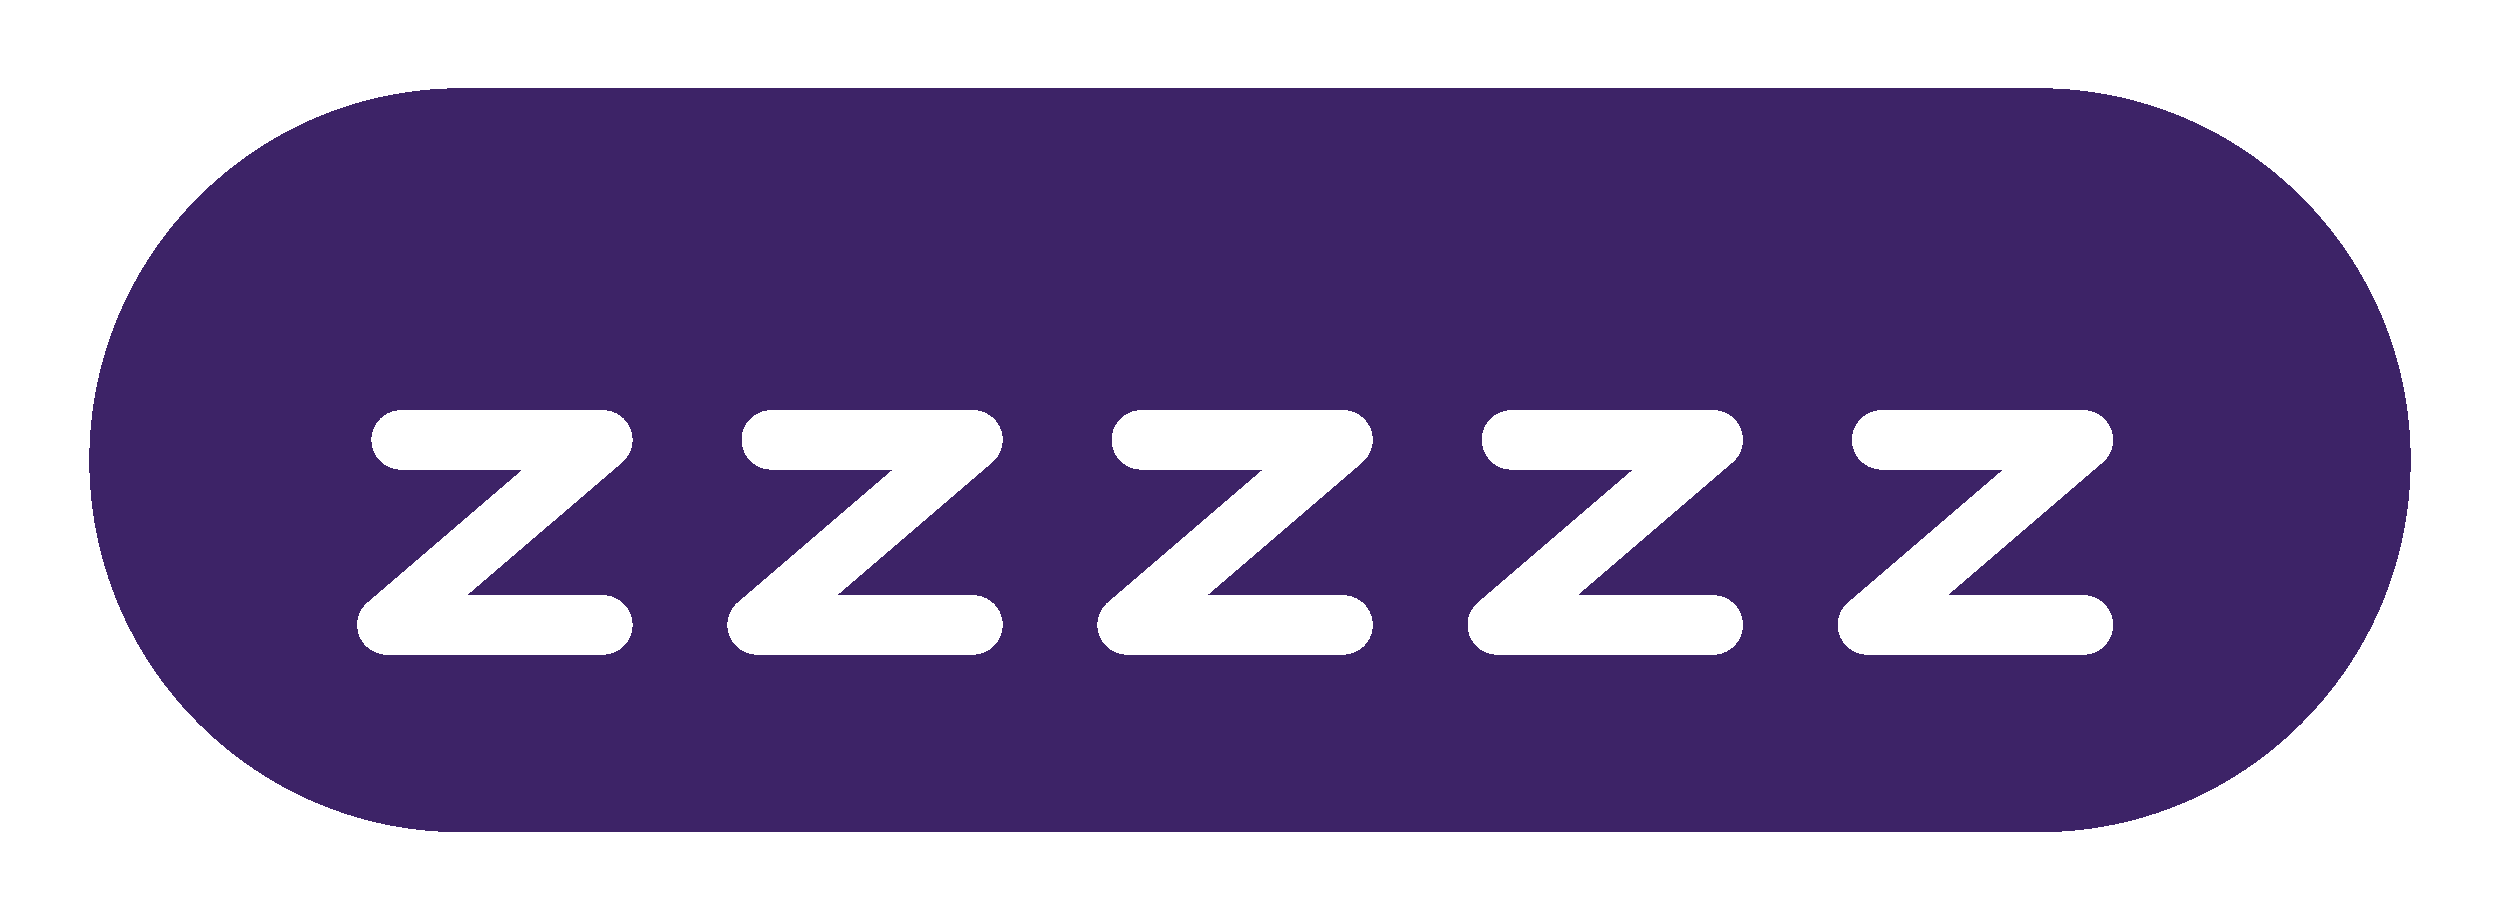
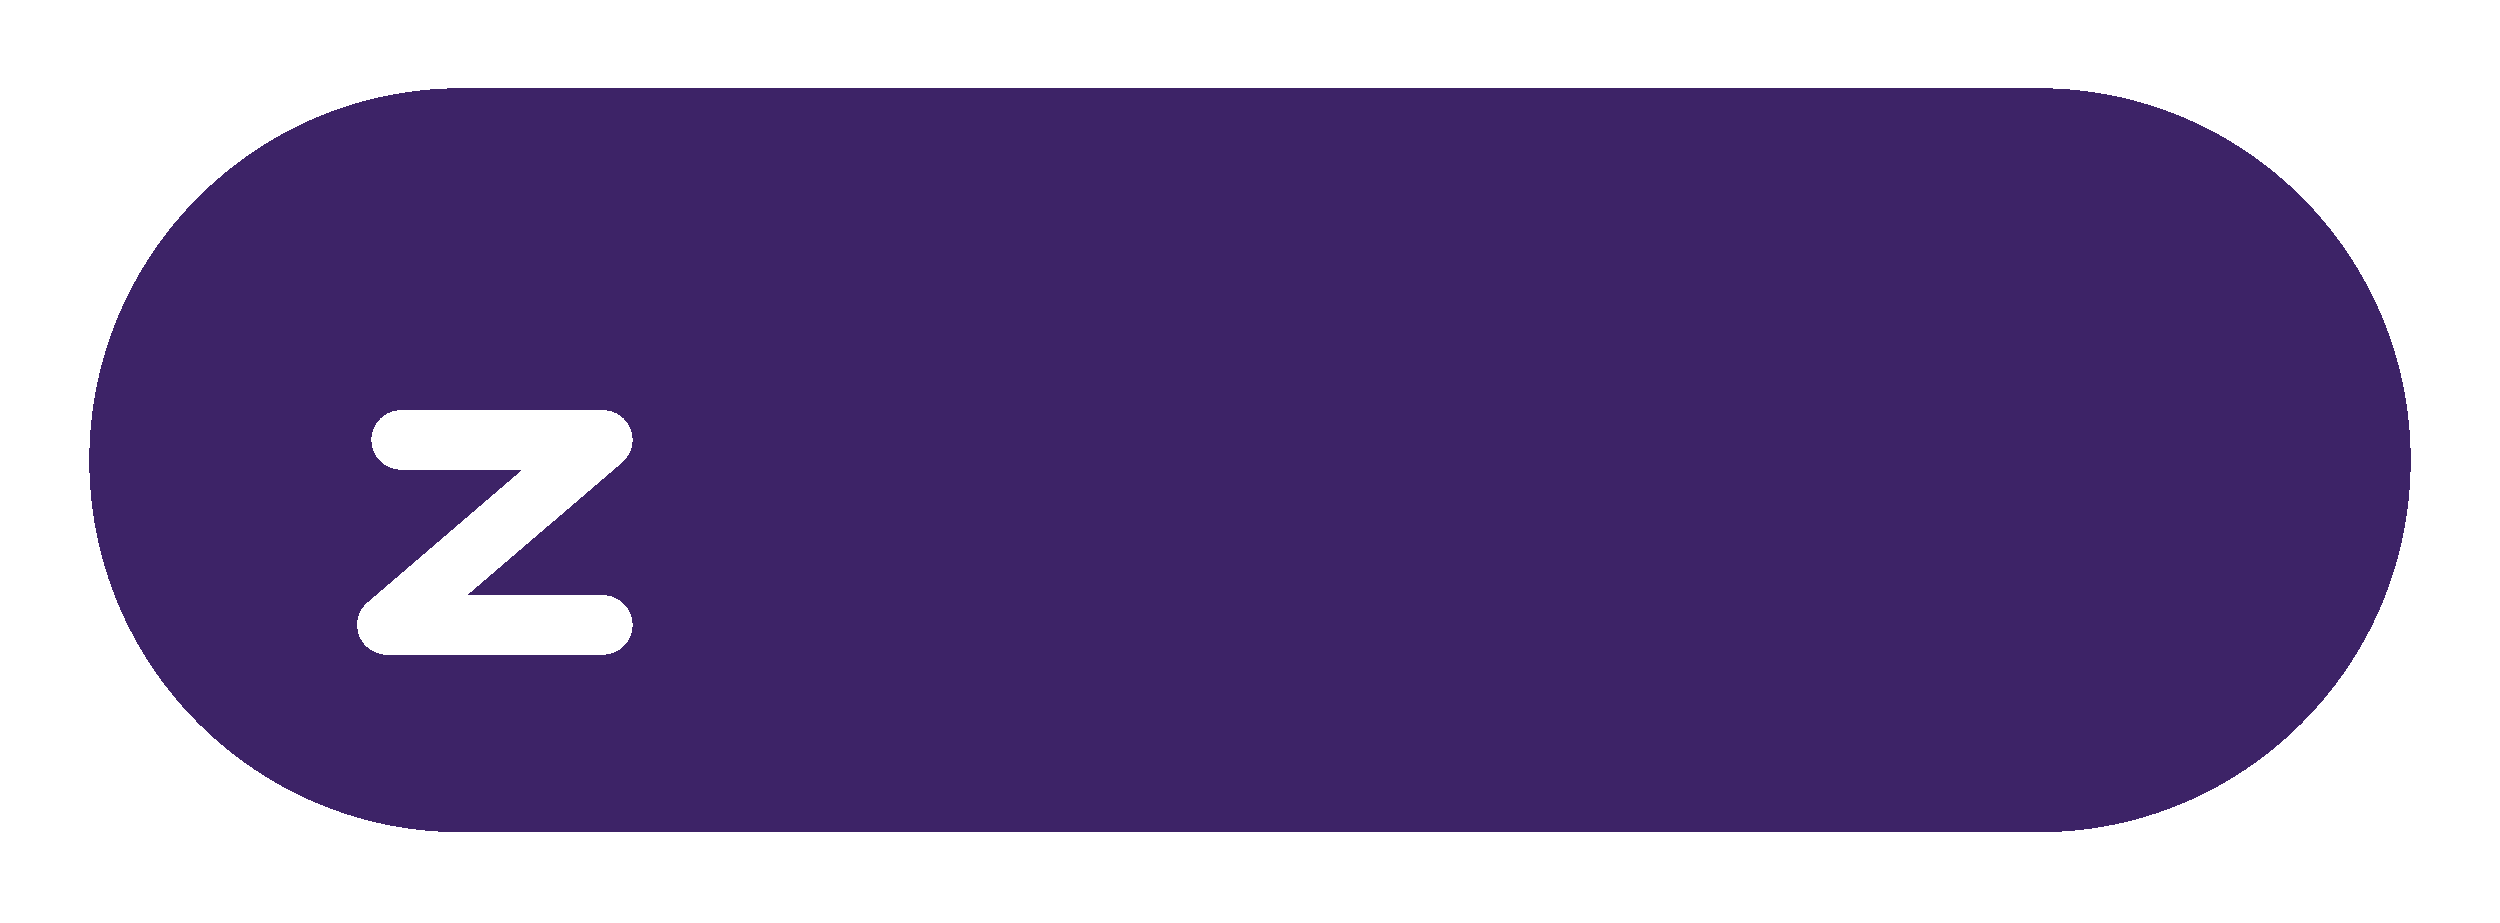
<svg xmlns="http://www.w3.org/2000/svg" width="84" height="31" viewBox="0 0 84 31" fill="none">
  <g filter="url(#filter0_di_26560_6236)">
    <path d="M3 15.464C3 8.56 8.596 2.964 15.5 2.964H68.5C75.404 2.964 81 8.56 81 15.464C81 22.367 75.404 27.964 68.5 27.964H15.5C8.596 27.964 3 22.367 3 15.464Z" fill="#3D2367" shape-rendering="crispEdges" />
    <g filter="url(#filter1_d_26560_6236)">
      <path d="M13.479 12.78H20.255L13 18.998H20.255" stroke="white" stroke-width="2" stroke-linecap="round" stroke-linejoin="round" shape-rendering="crispEdges" />
    </g>
    <g filter="url(#filter2_d_26560_6236)">
-       <path d="M25.916 12.78H32.692L25.438 18.998H32.692" stroke="white" stroke-width="2" stroke-linecap="round" stroke-linejoin="round" shape-rendering="crispEdges" />
-     </g>
+       </g>
    <g filter="url(#filter3_d_26560_6236)">
-       <path d="M38.35 12.78H45.126L37.871 18.998H45.126" stroke="white" stroke-width="2" stroke-linecap="round" stroke-linejoin="round" shape-rendering="crispEdges" />
-     </g>
+       </g>
    <g filter="url(#filter4_d_26560_6236)">
-       <path d="M50.787 12.78H57.563L50.309 18.998H57.563" stroke="white" stroke-width="2" stroke-linecap="round" stroke-linejoin="round" shape-rendering="crispEdges" />
-     </g>
+       </g>
    <g filter="url(#filter5_d_26560_6236)">
-       <path d="M63.225 12.78H70.001L62.746 18.998H70.001" stroke="white" stroke-width="2" stroke-linecap="round" stroke-linejoin="round" shape-rendering="crispEdges" />
-     </g>
+       </g>
  </g>
  <defs>
    <filter id="filter0_di_26560_6236" x="0.6" y="0.564" width="82.8" height="29.8" filterUnits="userSpaceOnUse" color-interpolation-filters="sRGB">
      <feFlood flood-opacity="0" result="BackgroundImageFix" />
      <feColorMatrix in="SourceAlpha" type="matrix" values="0 0 0 0 0 0 0 0 0 0 0 0 0 0 0 0 0 0 127 0" result="hardAlpha" />
      <feOffset />
      <feGaussianBlur stdDeviation="1.2" />
      <feComposite in2="hardAlpha" operator="out" />
      <feColorMatrix type="matrix" values="0 0 0 0 0.415 0 0 0 0 0.293 0 0 0 0 0.602 0 0 0 1 0" />
      <feBlend mode="normal" in2="BackgroundImageFix" result="effect1_dropShadow_26560_6236" />
      <feBlend mode="normal" in="SourceGraphic" in2="effect1_dropShadow_26560_6236" result="shape" />
      <feColorMatrix in="SourceAlpha" type="matrix" values="0 0 0 0 0 0 0 0 0 0 0 0 0 0 0 0 0 0 127 0" result="hardAlpha" />
      <feOffset />
      <feGaussianBlur stdDeviation="0.5" />
      <feComposite in2="hardAlpha" operator="arithmetic" k2="-1" k3="1" />
      <feColorMatrix type="matrix" values="0 0 0 0 0.141 0 0 0 0 0.073 0 0 0 0 0.248 0 0 0 1 0" />
      <feBlend mode="normal" in2="shape" result="effect2_innerShadow_26560_6236" />
    </filter>
    <filter id="filter1_d_26560_6236" x="11" y="11.78" width="11.255" height="11.218" filterUnits="userSpaceOnUse" color-interpolation-filters="sRGB">
      <feFlood flood-opacity="0" result="BackgroundImageFix" />
      <feColorMatrix in="SourceAlpha" type="matrix" values="0 0 0 0 0 0 0 0 0 0 0 0 0 0 0 0 0 0 127 0" result="hardAlpha" />
      <feOffset dy="2" />
      <feGaussianBlur stdDeviation="0.5" />
      <feComposite in2="hardAlpha" operator="out" />
      <feColorMatrix type="matrix" values="0 0 0 0 0 0 0 0 0 0 0 0 0 0 0 0 0 0 0.05 0" />
      <feBlend mode="normal" in2="BackgroundImageFix" result="effect1_dropShadow_26560_6236" />
      <feBlend mode="normal" in="SourceGraphic" in2="effect1_dropShadow_26560_6236" result="shape" />
    </filter>
    <filter id="filter2_d_26560_6236" x="23.437" y="11.78" width="11.255" height="11.218" filterUnits="userSpaceOnUse" color-interpolation-filters="sRGB">
      <feFlood flood-opacity="0" result="BackgroundImageFix" />
      <feColorMatrix in="SourceAlpha" type="matrix" values="0 0 0 0 0 0 0 0 0 0 0 0 0 0 0 0 0 0 127 0" result="hardAlpha" />
      <feOffset dy="2" />
      <feGaussianBlur stdDeviation="0.5" />
      <feComposite in2="hardAlpha" operator="out" />
      <feColorMatrix type="matrix" values="0 0 0 0 0 0 0 0 0 0 0 0 0 0 0 0 0 0 0.05 0" />
      <feBlend mode="normal" in2="BackgroundImageFix" result="effect1_dropShadow_26560_6236" />
      <feBlend mode="normal" in="SourceGraphic" in2="effect1_dropShadow_26560_6236" result="shape" />
    </filter>
    <filter id="filter3_d_26560_6236" x="35.871" y="11.78" width="11.255" height="11.218" filterUnits="userSpaceOnUse" color-interpolation-filters="sRGB">
      <feFlood flood-opacity="0" result="BackgroundImageFix" />
      <feColorMatrix in="SourceAlpha" type="matrix" values="0 0 0 0 0 0 0 0 0 0 0 0 0 0 0 0 0 0 127 0" result="hardAlpha" />
      <feOffset dy="2" />
      <feGaussianBlur stdDeviation="0.5" />
      <feComposite in2="hardAlpha" operator="out" />
      <feColorMatrix type="matrix" values="0 0 0 0 0 0 0 0 0 0 0 0 0 0 0 0 0 0 0.05 0" />
      <feBlend mode="normal" in2="BackgroundImageFix" result="effect1_dropShadow_26560_6236" />
      <feBlend mode="normal" in="SourceGraphic" in2="effect1_dropShadow_26560_6236" result="shape" />
    </filter>
    <filter id="filter4_d_26560_6236" x="48.309" y="11.78" width="11.255" height="11.218" filterUnits="userSpaceOnUse" color-interpolation-filters="sRGB">
      <feFlood flood-opacity="0" result="BackgroundImageFix" />
      <feColorMatrix in="SourceAlpha" type="matrix" values="0 0 0 0 0 0 0 0 0 0 0 0 0 0 0 0 0 0 127 0" result="hardAlpha" />
      <feOffset dy="2" />
      <feGaussianBlur stdDeviation="0.5" />
      <feComposite in2="hardAlpha" operator="out" />
      <feColorMatrix type="matrix" values="0 0 0 0 0 0 0 0 0 0 0 0 0 0 0 0 0 0 0.05 0" />
      <feBlend mode="normal" in2="BackgroundImageFix" result="effect1_dropShadow_26560_6236" />
      <feBlend mode="normal" in="SourceGraphic" in2="effect1_dropShadow_26560_6236" result="shape" />
    </filter>
    <filter id="filter5_d_26560_6236" x="60.746" y="11.78" width="11.255" height="11.218" filterUnits="userSpaceOnUse" color-interpolation-filters="sRGB">
      <feFlood flood-opacity="0" result="BackgroundImageFix" />
      <feColorMatrix in="SourceAlpha" type="matrix" values="0 0 0 0 0 0 0 0 0 0 0 0 0 0 0 0 0 0 127 0" result="hardAlpha" />
      <feOffset dy="2" />
      <feGaussianBlur stdDeviation="0.5" />
      <feComposite in2="hardAlpha" operator="out" />
      <feColorMatrix type="matrix" values="0 0 0 0 0 0 0 0 0 0 0 0 0 0 0 0 0 0 0.05 0" />
      <feBlend mode="normal" in2="BackgroundImageFix" result="effect1_dropShadow_26560_6236" />
      <feBlend mode="normal" in="SourceGraphic" in2="effect1_dropShadow_26560_6236" result="shape" />
    </filter>
  </defs>
</svg>